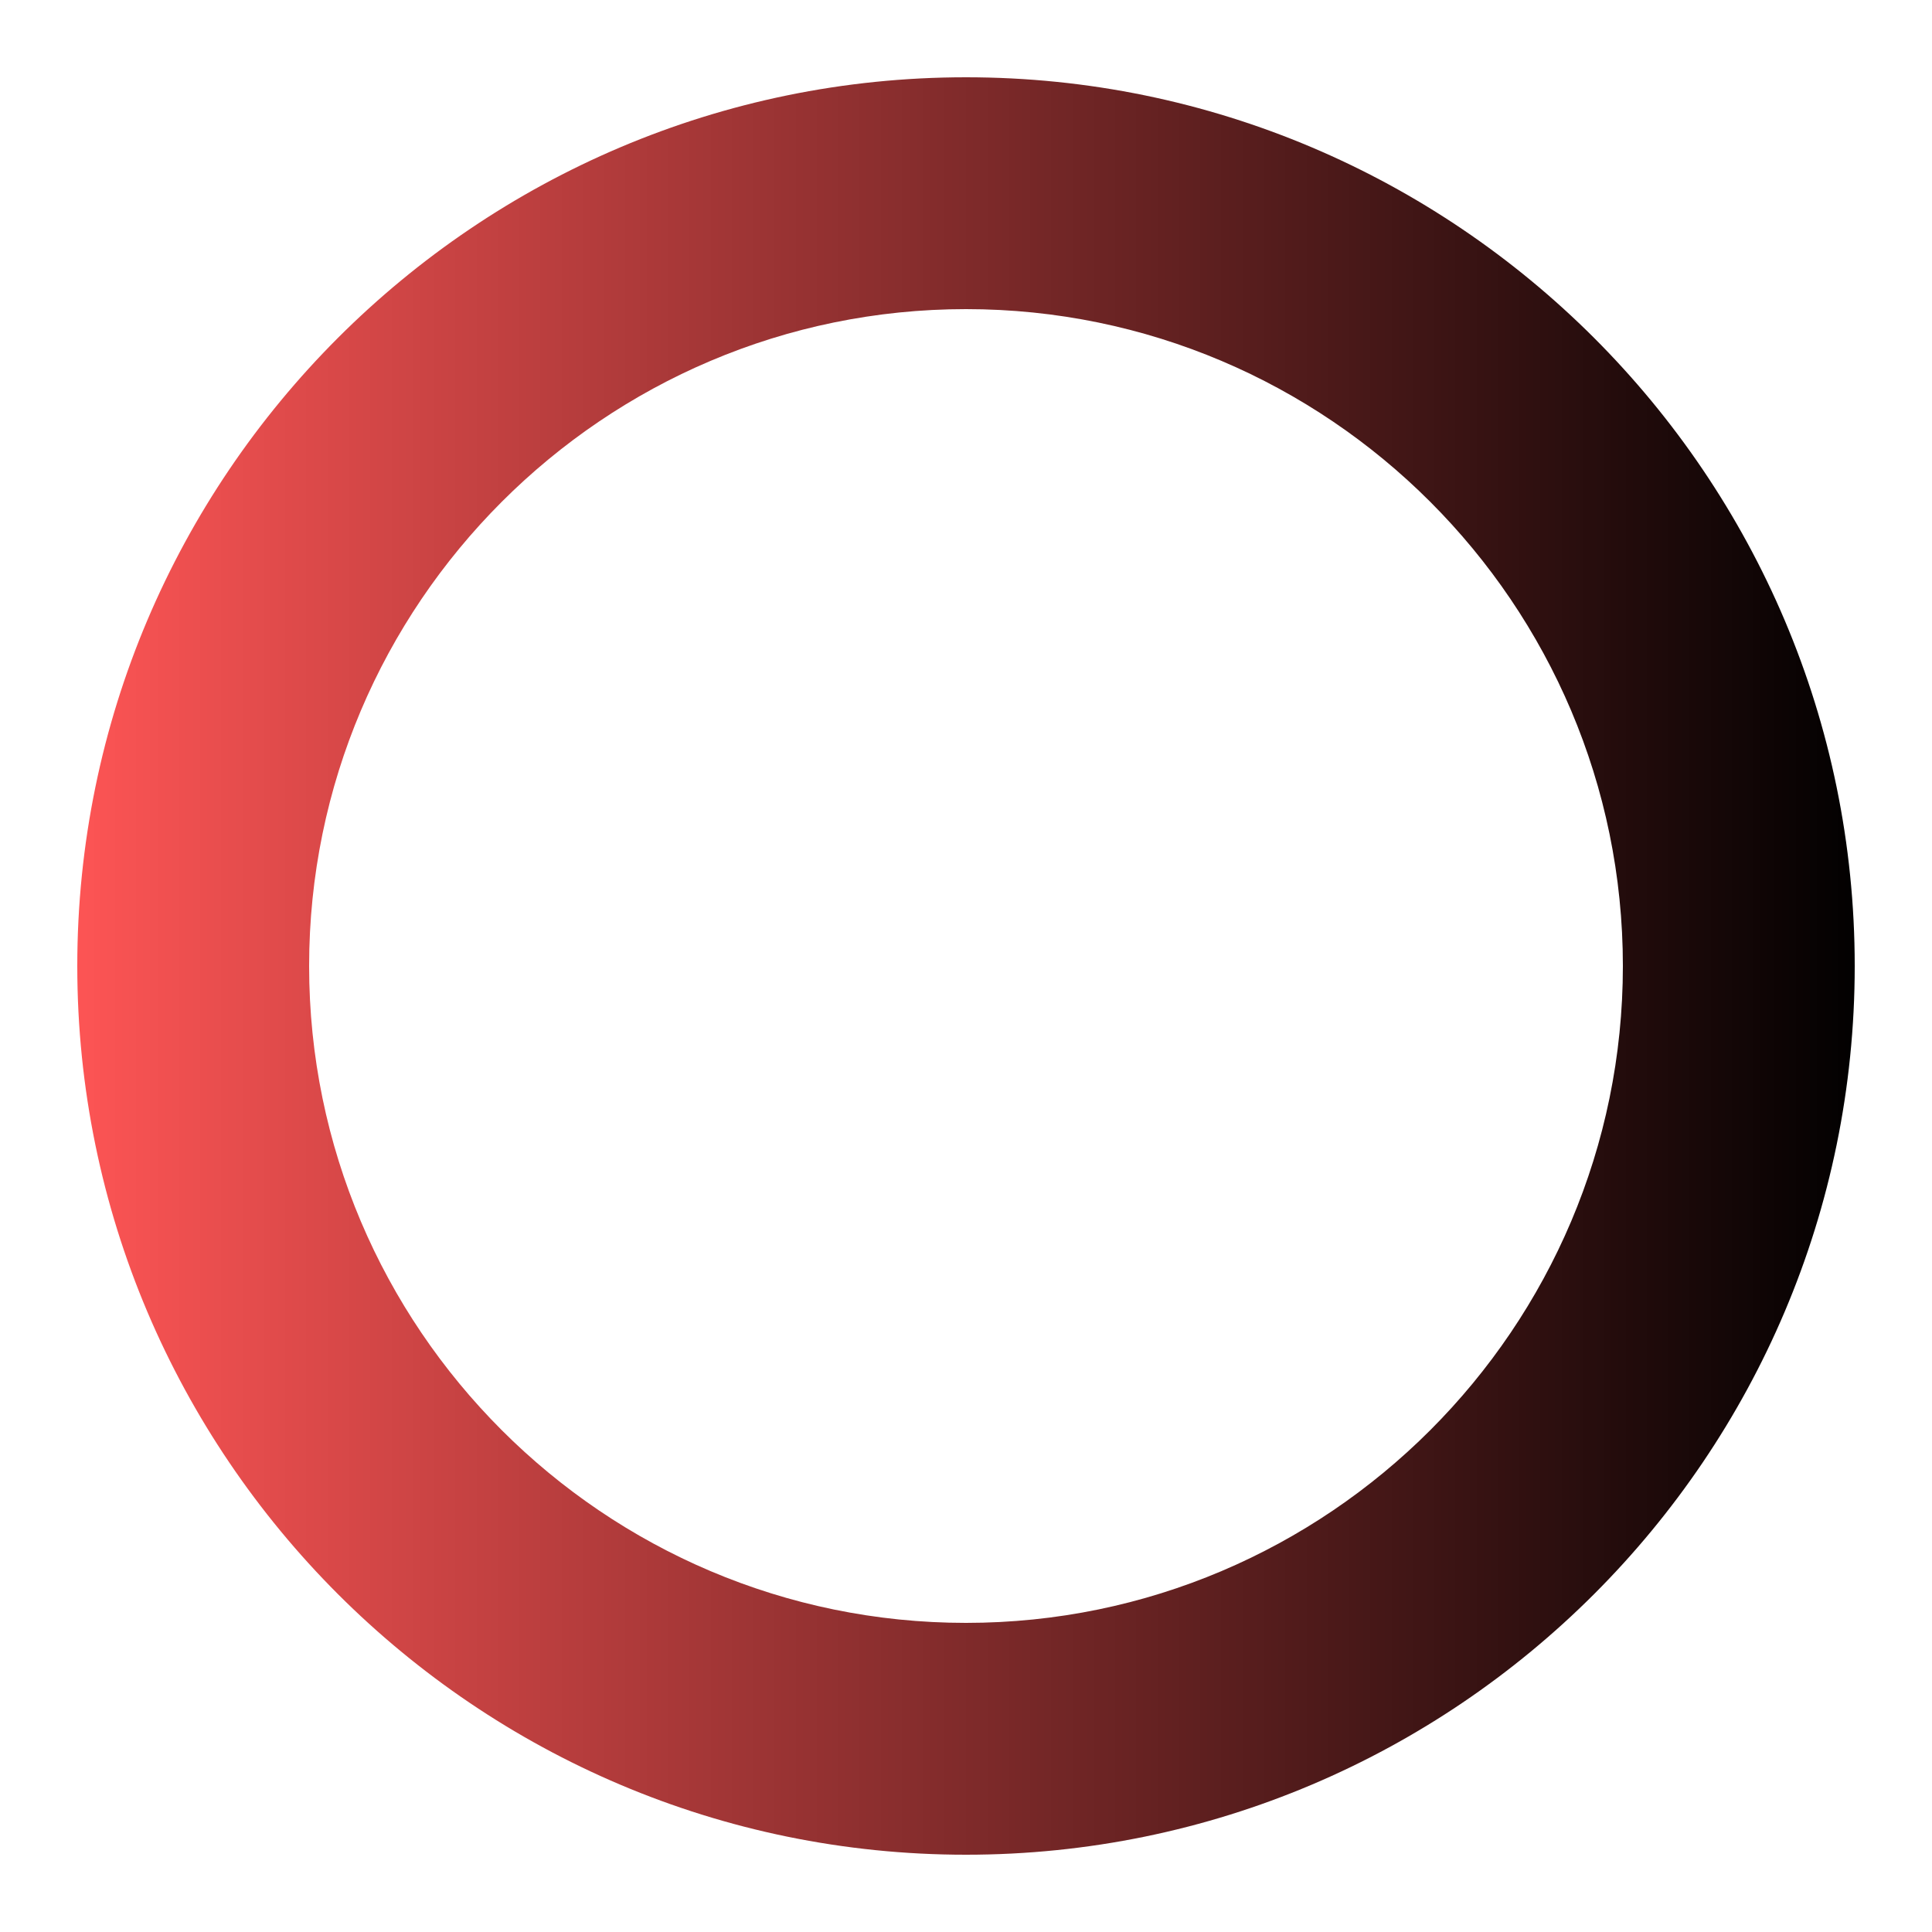
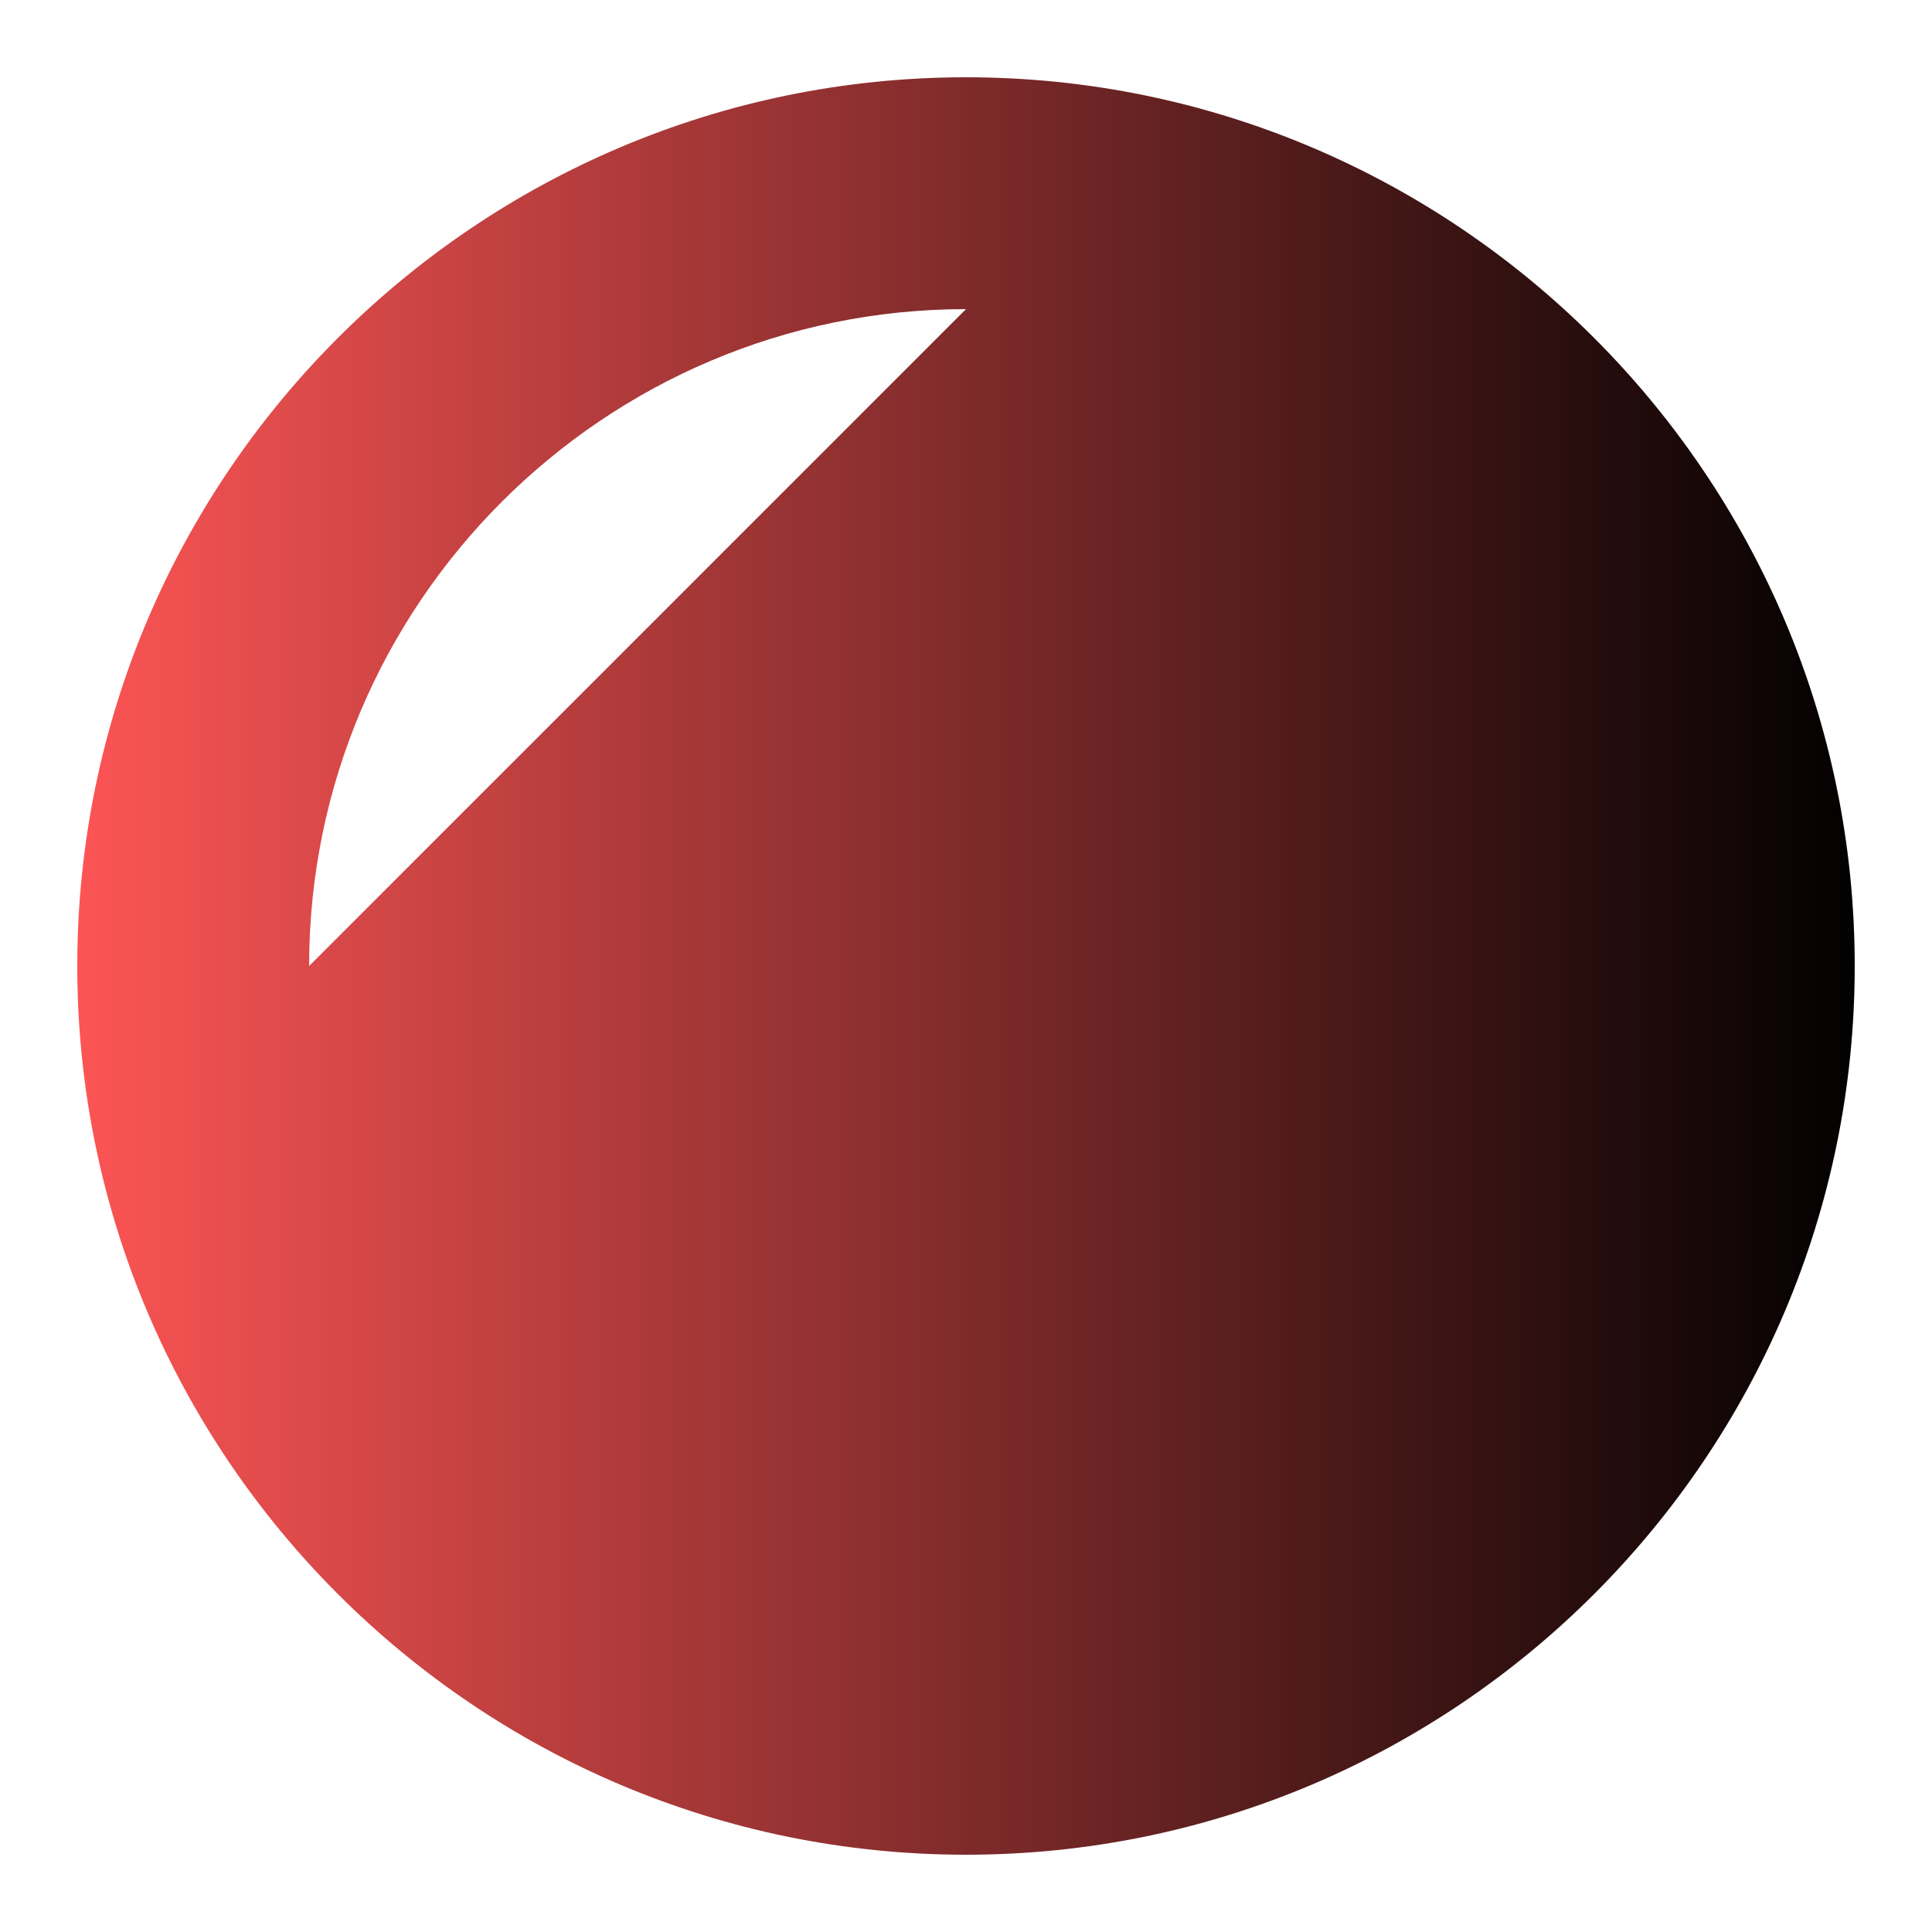
<svg xmlns="http://www.w3.org/2000/svg" id="Solid" viewBox="0 0 50 50" width="300" height="300">
  <g width="100%" height="100%" transform="matrix(1,0,0,1,0,0)">
-     <path d="m25 48c-12.68 0-23-10.32-23-23s10.32-23 23-23 23 10.32 23 23-10.32 23-23 23zm0-40c-9.37 0-17 7.63-17 17s7.63 17 17 17 17-7.63 17-17-7.63-17-17-17z" fill="url(#SvgjsLinearGradient1191)" fill-opacity="1" data-original-color="#000000ff" stroke="none" stroke-opacity="1" />
+     <path d="m25 48c-12.68 0-23-10.32-23-23s10.32-23 23-23 23 10.32 23 23-10.32 23-23 23zm0-40c-9.37 0-17 7.63-17 17z" fill="url(#SvgjsLinearGradient1191)" fill-opacity="1" data-original-color="#000000ff" stroke="none" stroke-opacity="1" />
  </g>
  <defs>
    <linearGradient id="SvgjsLinearGradient1191">
      <stop stop-opacity="1" stop-color="#ff5555" offset="0" />
      <stop stop-opacity="1" stop-color="#000000" offset="1" />
    </linearGradient>
  </defs>
</svg>